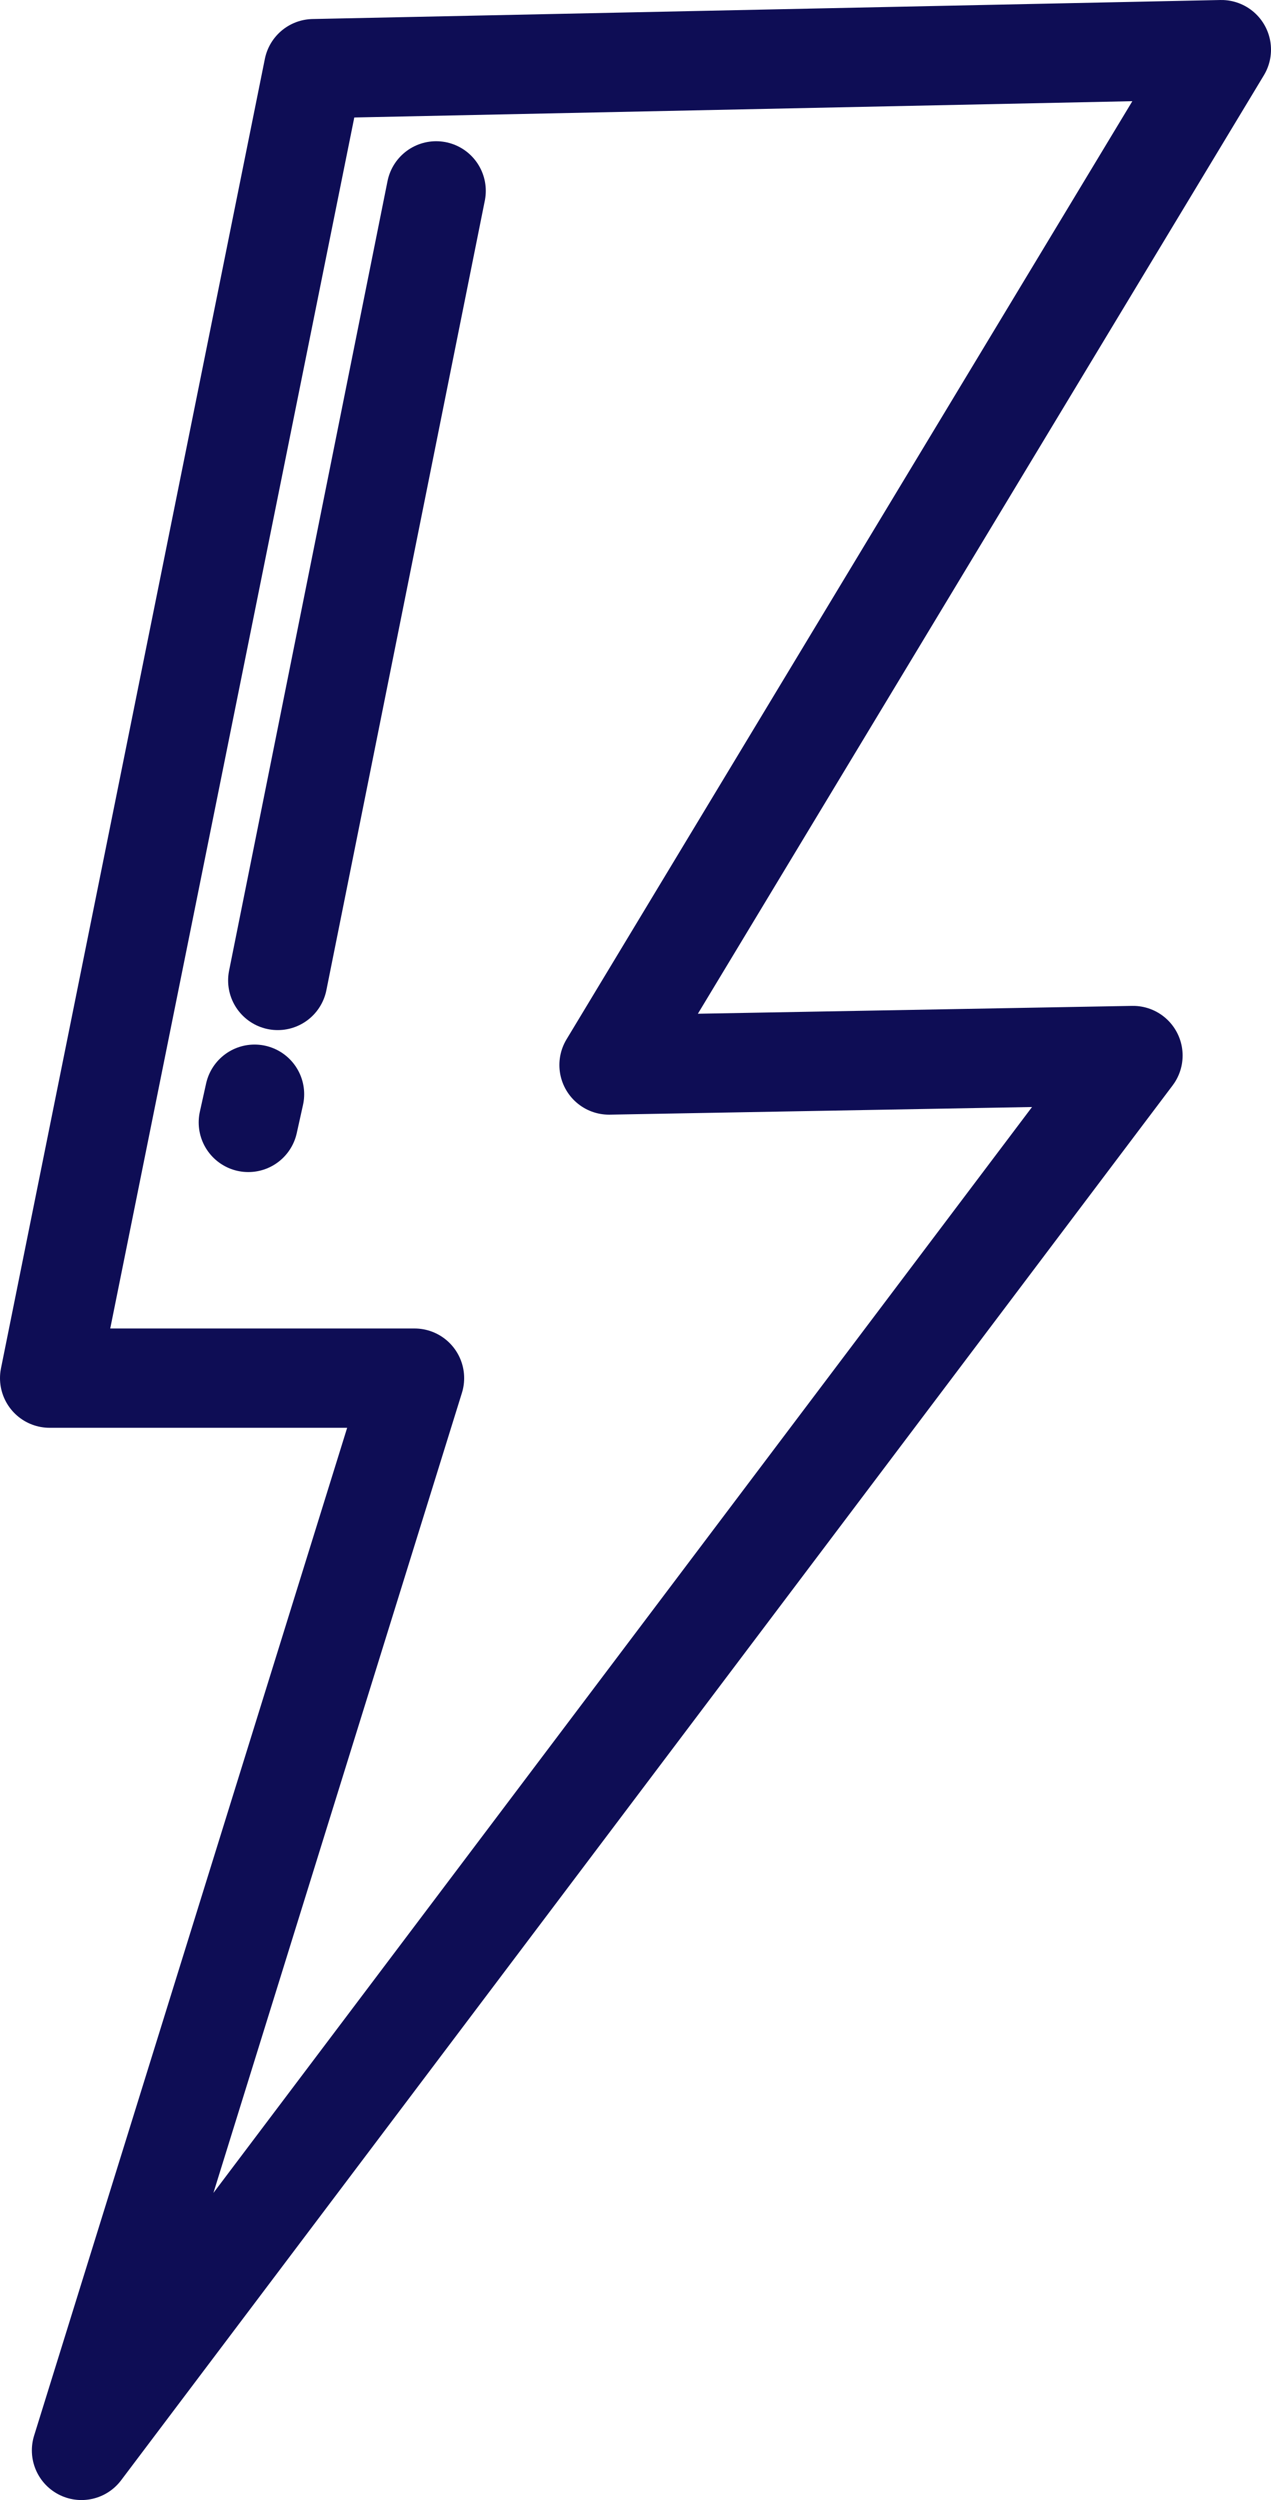
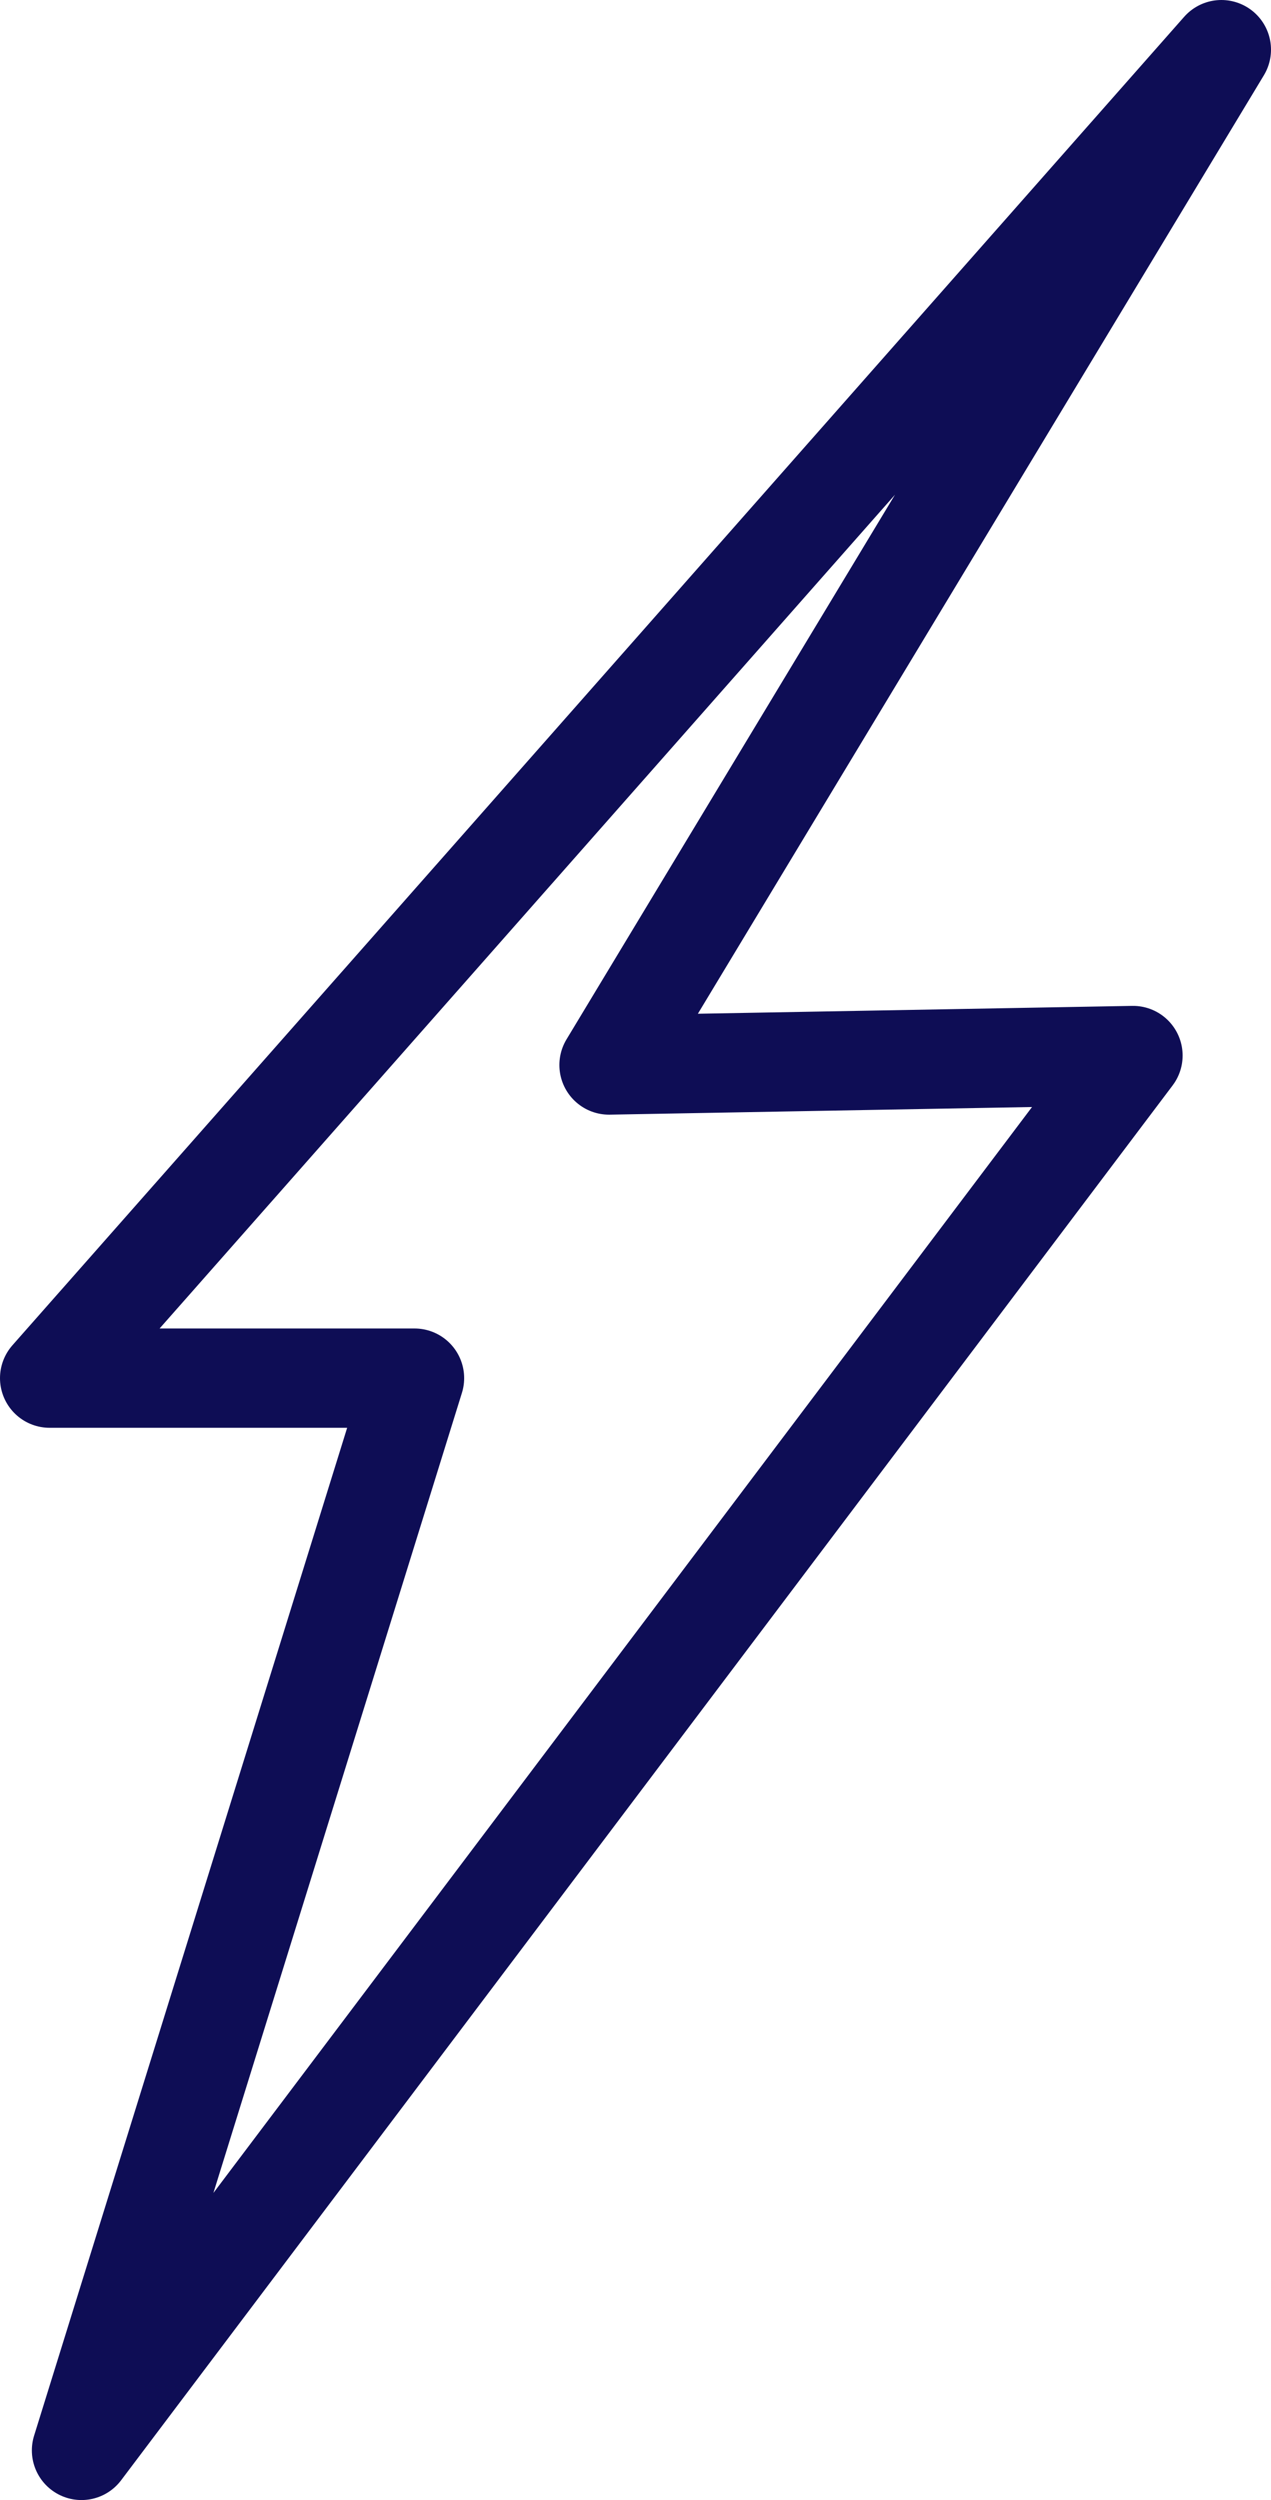
<svg xmlns="http://www.w3.org/2000/svg" viewBox="0 0 25.614 50.348" height="50.348" width="25.614">
  <g transform="translate(0.174 0.174)" data-name="Group 690" id="Group_690">
-     <path stroke-width="2" stroke-linejoin="round" stroke-linecap="round" stroke="#0e0d55" fill="none" transform="translate(-4.674 -4.674)" d="M29.114,5.5,16.773,25.948l10.56-.191L6.142,53.848l6.712-21.594H5.5L10.818,5.883Z" data-name="Path 532" id="Path_532" />
-     <line stroke-width="2" stroke-linejoin="round" stroke-linecap="round" stroke="#0e0d55" fill="none" transform="translate(5.423 3.67)" x2="3.193" y1="15.901" data-name="Line 116" id="Line_116" />
-     <line stroke-width="2" stroke-linejoin="round" stroke-linecap="round" stroke="#0e0d55" fill="none" transform="translate(4.83 21.862)" x2="0.126" y1="0.568" data-name="Line 117" id="Line_117" />
+     <path stroke-width="2" stroke-linejoin="round" stroke-linecap="round" stroke="#0e0d55" fill="none" transform="translate(-4.674 -4.674)" d="M29.114,5.5,16.773,25.948l10.56-.191L6.142,53.848l6.712-21.594H5.5Z" data-name="Path 532" id="Path_532" />
  </g>
</svg>